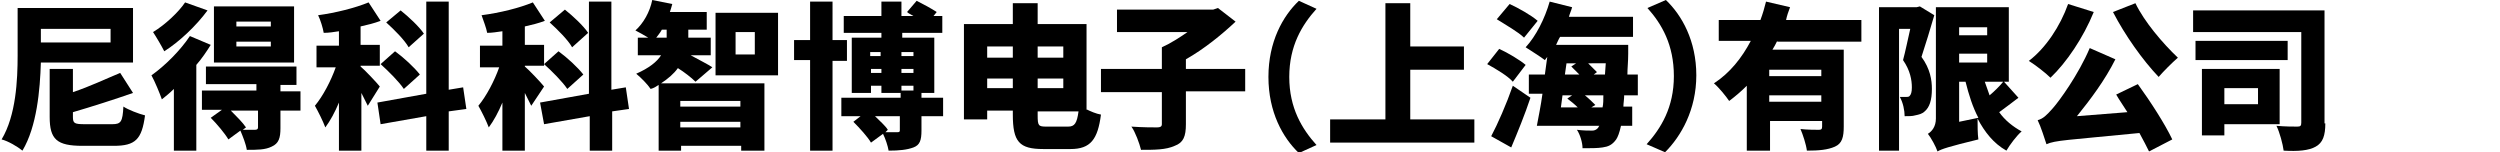
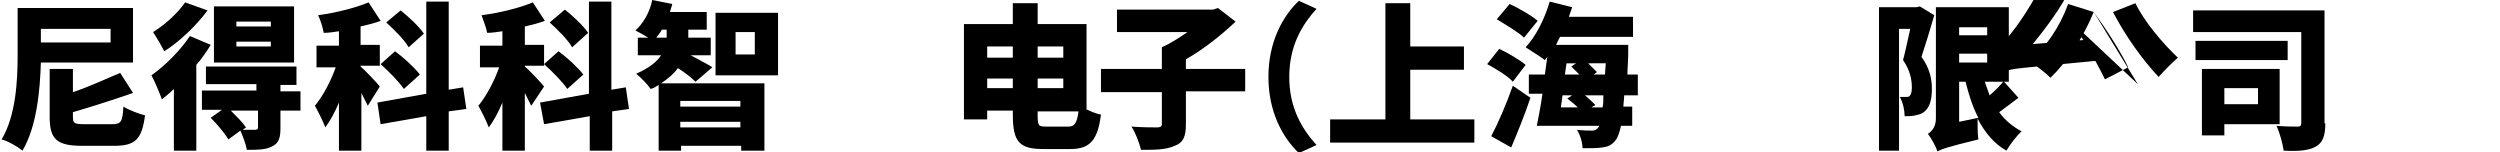
<svg xmlns="http://www.w3.org/2000/svg" version="1.1" id="レイヤー_1" x="0px" y="0px" viewBox="0 0 312 19" style="enable-background:new 0 0 312 19;" xml:space="preserve">
  <g>
    <path d="M5.1,7.8c-0.1,3.4-0.5,8-2.3,11c-0.6-0.5-1.8-1.2-2.6-1.4c1.8-3,2-7.4,2-10.5V1h14.4v6.8H5.1z M5.1,3.6v1.7h8.7V3.6H5.1z    M14,15.5c1.1,0,1.3-0.3,1.4-2.2c0.6,0.4,1.9,0.9,2.7,1.1c-0.4,3-1.2,3.8-3.9,3.8h-3.9c-3.2,0-4.1-0.8-4.1-3.6v-6h2.9v2.9   c2.1-0.7,4.2-1.7,5.9-2.4l1.6,2.5c-2.3,0.8-5.1,1.7-7.5,2.4v0.6c0,0.8,0.2,0.9,1.5,0.9H14z" />
    <path d="M26.3,5.6c-0.5,0.8-1.1,1.7-1.8,2.5v10.7h-2.8v-7.7c-0.5,0.5-1,0.9-1.5,1.3c-0.2-0.6-0.9-2.3-1.3-3   c1.7-1.2,3.6-3.1,4.8-4.9L26.3,5.6z M25.9,1.3c-1.4,1.9-3.5,3.9-5.4,5.1c-0.3-0.6-1-1.8-1.4-2.4c1.5-0.9,3.2-2.5,4-3.7L25.9,1.3z    M37.6,13.8H35v2.2c0,1.2-0.2,1.9-1.1,2.3c-0.8,0.4-1.8,0.4-3.1,0.4c-0.1-0.7-0.5-1.7-0.8-2.4l-1.5,1.1c-0.4-0.7-1.4-1.9-2.2-2.7   l1.4-1h-2.5v-2.4h6.8v-0.8h-6.3V8.3h11.3v2.3H35v0.8h2.5V13.8z M36.7,7.8h-10v-7h10V7.8z M32.2,13.8h-3.4c0.7,0.7,1.5,1.5,1.9,2.1   l-0.4,0.3c0.6,0,1.3,0,1.5,0c0.3,0,0.4-0.1,0.4-0.3V13.8z M33.8,2.7h-4.3v0.6h4.3V2.7z M33.8,5.2h-4.3v0.6h4.3V5.2z" />
    <path d="M45.9,13.2c-0.2-0.4-0.5-1-0.8-1.6v7.2h-2.8v-6c-0.5,1.2-1.1,2.3-1.7,3.1c-0.3-0.8-0.9-2-1.3-2.7c1-1.2,2-3.1,2.6-4.8h-2.4   V5.7h2.8V3.9C41.7,4,41,4.1,40.4,4.1c-0.1-0.6-0.4-1.6-0.7-2.2C41.9,1.6,44.3,1,46,0.3l1.5,2.3c-0.8,0.3-1.6,0.5-2.5,0.7v2.3h2.4   v2.6h-2.4v0.1c0.5,0.4,2.1,2.1,2.4,2.5L45.9,13.2z M56,13.9v4.9h-2.8v-4.3l-5.7,1l-0.4-2.7l6.1-1.1V0.2H56v11l1.8-0.3l0.4,2.7   L56,13.9z M49.3,6.4c1.1,0.8,2.4,2,3.1,2.9l-2,1.8c-0.6-0.9-1.9-2.2-2.9-3.1L49.3,6.4z M51,5.9c-0.5-0.9-1.8-2.2-2.8-3.1L50,1.3   c1,0.8,2.3,2,2.9,2.9L51,5.9z" />
    <path d="M66.3,13.2c-0.2-0.4-0.5-1-0.8-1.6v7.2h-2.8v-6c-0.5,1.2-1.1,2.3-1.7,3.1c-0.3-0.8-0.9-2-1.3-2.7c1-1.2,2-3.1,2.6-4.8h-2.4   V5.7h2.8V3.9C62,4,61.4,4.1,60.8,4.1c-0.1-0.6-0.5-1.6-0.7-2.2c2.3-0.3,4.7-0.9,6.4-1.6l1.5,2.3c-0.8,0.3-1.6,0.5-2.5,0.7v2.3h2.4   v2.6h-2.4v0.1c0.5,0.4,2.1,2.1,2.4,2.5L66.3,13.2z M76.4,13.9v4.9h-2.8v-4.3l-5.7,1l-0.5-2.7l6.1-1.1V0.2h2.8v11l1.8-0.3l0.4,2.7   L76.4,13.9z M69.7,6.4c1.1,0.8,2.4,2,3.1,2.9l-2,1.8c-0.6-0.9-1.9-2.2-2.9-3.1L69.7,6.4z M71.4,5.9c-0.5-0.9-1.8-2.2-2.8-3.1   l1.9-1.6c1,0.8,2.3,2,2.9,2.9L71.4,5.9z" />
    <path d="M86.8,10.2c-0.5-0.5-1.4-1.2-2.2-1.7c-0.5,0.7-1.2,1.3-2.1,1.9h12.9v8.4h-2.9v-0.6h-7.5v0.6h-2.8v-8.2   c-0.3,0.2-0.6,0.4-1,0.5c-0.4-0.6-1.2-1.4-1.8-1.9C81,8.5,82,7.7,82.5,6.9h-2.9V4.7h1.3c-0.5-0.3-1.2-0.7-1.6-0.9   c1-0.9,1.8-2.3,2.1-3.8l2.5,0.5c-0.1,0.4-0.2,0.7-0.3,1h4.6v2.2h-2.3v1h2.8v2.2h-2.5c0.9,0.5,2.3,1.2,2.7,1.5L86.8,10.2z M83.2,4.7   v-1h-0.6c-0.2,0.4-0.5,0.7-0.7,1H83.2z M84.9,12.6v0.7h7.5v-0.7H84.9z M92.4,15.9v-0.7h-7.5v0.7H92.4z M97.1,1.6v7.8h-7.8V1.6H97.1   z M94.2,4h-2.4v2.8h2.4V4z" />
-     <path d="M103.9,7.5v11.3h-2.8V7.5h-2V5h2V0.2h2.8V5h1.8v2.6H103.9z M117.8,14.5H115v1.8c0,1.2-0.2,1.8-1,2.1   c-0.8,0.3-1.8,0.4-3.1,0.4c-0.1-0.6-0.4-1.5-0.7-2.1l-1.5,1.1c-0.4-0.7-1.4-1.8-2.2-2.6l0.9-0.7H105v-2.3h7.4v-0.6H110v-0.9h-1.3   v0.9h-2.4V4.7h3.7V4.1h-4.7V2h4.7V0.2h2.5V2h1.5c-0.3-0.2-0.6-0.3-0.8-0.5l1.2-1.4c0.8,0.4,1.9,1,2.5,1.4L116.5,2h1.1v2.1h-5v0.6h4   v6.9H115v0.6h2.7V14.5z M108.6,6.5V7h1.3V6.5H108.6z M110,9.1V8.6h-1.3v0.5H110z M112.3,14.5h-3.1c0.6,0.6,1.3,1.2,1.6,1.7   l-0.3,0.3c0.6,0,1.3,0,1.5,0c0.3,0,0.3-0.1,0.3-0.3V14.5z M112.5,6.5V7h1.5V6.5H112.5z M114,8.6h-1.5v0.5h1.5V8.6z M112.5,10.7v0.6   h1.5v-0.6H112.5z" />
    <path d="M135.5,13.6c0.6,0.3,1.3,0.6,1.9,0.7c-0.4,3.1-1.3,4.3-3.8,4.3h-3.4c-3,0-3.8-0.9-3.8-4.3v-0.5h-3.2v1.1h-2.9V3h6.1V0.4   h3.1V3h6.1V13.6z M123.2,5.8v1.4h3.2V5.8H123.2z M126.4,11V9.8h-3.2V11H126.4z M129.5,5.8v1.4h3.2V5.8H129.5z M129.5,9.8V11h3.2   V9.8H129.5z M133.3,15.8c0.8,0,1.1-0.4,1.3-1.9h-5.1v0.5c0,1.3,0.1,1.4,1.1,1.4H133.3z" />
    <path d="M155.4,11.4H148v4.1c0,1.5-0.3,2.3-1.4,2.7c-1.1,0.5-2.5,0.5-4.2,0.5c-0.2-0.8-0.7-2.2-1.2-2.9c1.3,0.1,2.8,0.1,3.2,0.1   c0.4,0,0.6-0.1,0.6-0.4v-4h-7.6V8.6h7.6V5.9c1.1-0.5,2.2-1.2,3.2-1.9h-8.8V1.2h12l0.6-0.2l2.2,1.7c-1.7,1.6-3.9,3.4-6.2,4.7v1.2   h7.4V11.4z" />
    <path d="M162.1,0.1l2.2,1c-1.8,2-3.4,4.6-3.4,8.5s1.6,6.5,3.4,8.5l-2.2,1c-2-1.9-3.8-5.1-3.8-9.5S160.1,2,162.1,0.1z" />
    <path d="M184,14.9v2.9H166v-2.9h6.9V0.4h3.1v5.4h6.7v2.9h-6.7v6.2H184z" />
    <path d="M188.8,10.2c-0.6-0.7-2.1-1.6-3.2-2.2l1.5-1.9c1.1,0.5,2.6,1.4,3.3,2L188.8,10.2z M186.1,17c0.8-1.5,1.9-4,2.7-6.3l2.2,1.5   c-0.7,2.1-1.6,4.3-2.4,6.2L186.1,17z M190.2,4.7c-0.7-0.7-2.3-1.6-3.4-2.3l1.6-1.9c1.1,0.5,2.7,1.4,3.5,2.1L190.2,4.7z M202.7,11.8   c0,0.6-0.1,1.1-0.1,1.5h1.1v2.4h-1.4c-0.2,0.9-0.4,1.4-0.6,1.7c-0.5,0.7-1,0.9-1.7,1c-0.6,0.1-1.5,0.1-2.5,0.1   c0-0.7-0.3-1.7-0.7-2.3c0.8,0.1,1.5,0.1,1.9,0.1c0.3,0,0.5-0.1,0.7-0.3c0.1-0.1,0.1-0.2,0.2-0.3h-7.8c0.2-1.1,0.5-2.5,0.7-4h-1.7   V9.3h2c0.1-0.7,0.2-1.5,0.3-2.2c-0.1,0.1-0.2,0.3-0.3,0.4c-0.5-0.4-1.8-1.2-2.4-1.6c1.3-1.4,2.4-3.6,3-5.7l2.8,0.7   c-0.1,0.4-0.3,0.8-0.4,1.2h8v2.5h-9.1c-0.2,0.3-0.3,0.6-0.5,1h9c0,0,0,0.8,0,1.1c0,1-0.1,1.8-0.1,2.6h1.3v2.6H202.7z M194.8,13.4   h2.1c-0.4-0.4-0.9-0.8-1.3-1.1l0.6-0.4H195L194.8,13.4z M195.3,9.3h1.8c-0.3-0.3-0.7-0.7-1-1l0.6-0.4h-1.2L195.3,9.3z M200,13.4   c0.1-0.4,0.1-1,0.1-1.5h-2.3c0.5,0.4,1,0.9,1.3,1.2l-0.5,0.3H200z M198.2,7.9c0.4,0.4,0.8,0.8,1.1,1.1l-0.4,0.3h1.4l0.1-1.4H198.2z   " />
-     <path d="M207.8,19l-2.3-1c1.8-2,3.4-4.6,3.4-8.5S207.4,3,205.6,1l2.3-1c2,1.9,3.8,5.1,3.8,9.4S209.8,17,207.8,19z" />
-     <path d="M221.8,5.1c-0.2,0.4-0.4,0.8-0.6,1.1h8.9v9.6c0,1.3-0.2,2.1-1.1,2.5c-0.9,0.4-2,0.5-3.5,0.5c-0.1-0.8-0.5-2-0.8-2.7   c0.8,0.1,2,0.1,2.3,0.1c0.3,0,0.4-0.1,0.4-0.4v-0.7h-6.5v3.7H218v-8.1c-0.7,0.7-1.4,1.3-2.2,1.9c-0.4-0.6-1.3-1.7-1.9-2.2   c2-1.3,3.5-3.2,4.6-5.3h-4V2.5h5.2c0.3-0.8,0.5-1.5,0.7-2.3l3,0.7c-0.2,0.5-0.4,1.1-0.5,1.6h9.4v2.7H221.8z M227.3,8.7h-6.5v0.8   h6.5V8.7z M227.3,12.7v-0.8h-6.5v0.8H227.3z" />
    <path d="M241.4,1.9c-0.5,1.7-1.1,3.7-1.6,5.2c1.1,1.5,1.3,2.9,1.3,4c0,1.4-0.3,2.3-0.9,2.8c-0.3,0.3-0.7,0.4-1.2,0.5   c-0.3,0.1-0.8,0.1-1.3,0.1c0-0.7-0.2-1.7-0.6-2.4c0.3,0,0.5,0,0.7,0c0.2,0,0.4,0,0.5-0.1c0.2-0.2,0.3-0.5,0.3-1.1   c0-0.9-0.2-2.1-1.1-3.4c0.3-1.1,0.6-2.6,0.9-3.9H237v15.2h-2.5V0.9h4.7l0.4-0.1L241.4,1.9z M251.9,12.2c-0.8,0.6-1.7,1.3-2.4,1.8   c0.7,1,1.7,1.8,2.8,2.4c-0.6,0.5-1.5,1.7-1.9,2.4c-1.6-0.9-2.7-2.3-3.6-4c0,0.8,0,1.9,0.1,2.6c-3.7,0.9-4.6,1.2-5.1,1.5   c-0.2-0.6-0.8-1.7-1.2-2.2c0.5-0.3,1-0.9,1-1.9V0.9h9.1v9.3h-0.6L251.9,12.2z M244.5,3.4v1h3.5v-1H244.5z M244.5,7.8h3.5V6.7h-3.5   V7.8z M246.9,14.7c-0.7-1.3-1.2-2.9-1.6-4.5h-0.8v5L246.9,14.7z M247.7,10.2c0.2,0.6,0.4,1.1,0.6,1.7c0.6-0.5,1.3-1.2,1.7-1.7   H247.7z" />
-     <path d="M261.3,1.5c-1.3,3.2-3.4,6.3-5.4,8.2c-0.6-0.6-1.9-1.6-2.7-2.1c2.1-1.6,3.9-4.3,4.9-7.1L261.3,1.5z M266.8,10.5   c1.6,2.2,3.4,5,4.3,6.9l-2.9,1.5c-0.3-0.6-0.7-1.4-1.2-2.3c-9.1,0.9-10.5,0.9-11.6,1.4c-0.2-0.6-0.7-2.2-1.1-3   c0.7-0.2,1.1-0.6,1.9-1.5c0.8-0.9,3.2-4.2,4.6-7.5l3.2,1.4c-1.3,2.6-3.1,5-4.8,7.1l6.3-0.5c-0.5-0.8-1-1.5-1.4-2.2L266.8,10.5z    M266.5,0.4c1.1,2.3,3.4,5,5.3,6.8c-0.7,0.6-1.8,1.7-2.4,2.4c-2-2.1-4.2-5.2-5.7-8.1L266.5,0.4z" />
+     <path d="M261.3,1.5c-1.3,3.2-3.4,6.3-5.4,8.2c-0.6-0.6-1.9-1.6-2.7-2.1c2.1-1.6,3.9-4.3,4.9-7.1L261.3,1.5z c1.6,2.2,3.4,5,4.3,6.9l-2.9,1.5c-0.3-0.6-0.7-1.4-1.2-2.3c-9.1,0.9-10.5,0.9-11.6,1.4c-0.2-0.6-0.7-2.2-1.1-3   c0.7-0.2,1.1-0.6,1.9-1.5c0.8-0.9,3.2-4.2,4.6-7.5l3.2,1.4c-1.3,2.6-3.1,5-4.8,7.1l6.3-0.5c-0.5-0.8-1-1.5-1.4-2.2L266.8,10.5z    M266.5,0.4c1.1,2.3,3.4,5,5.3,6.8c-0.7,0.6-1.8,1.7-2.4,2.4c-2-2.1-4.2-5.2-5.7-8.1L266.5,0.4z" />
    <path d="M290.2,15.4c0,1.5-0.3,2.4-1.2,2.9c-0.9,0.5-2.2,0.6-4,0.5c-0.1-0.8-0.5-2.3-0.9-3.1c1,0.1,2.2,0.1,2.6,0.1   c0.4,0,0.5-0.1,0.5-0.5V4h-13.5V1.3h16.4V15.4z M285.4,7.5H274V5.1h11.5V7.5z M277.6,15.5v1.4h-2.8V8.6h9.7v6.9H277.6z M277.6,11v2   h4.2v-2H277.6z" />
  </g>
</svg>